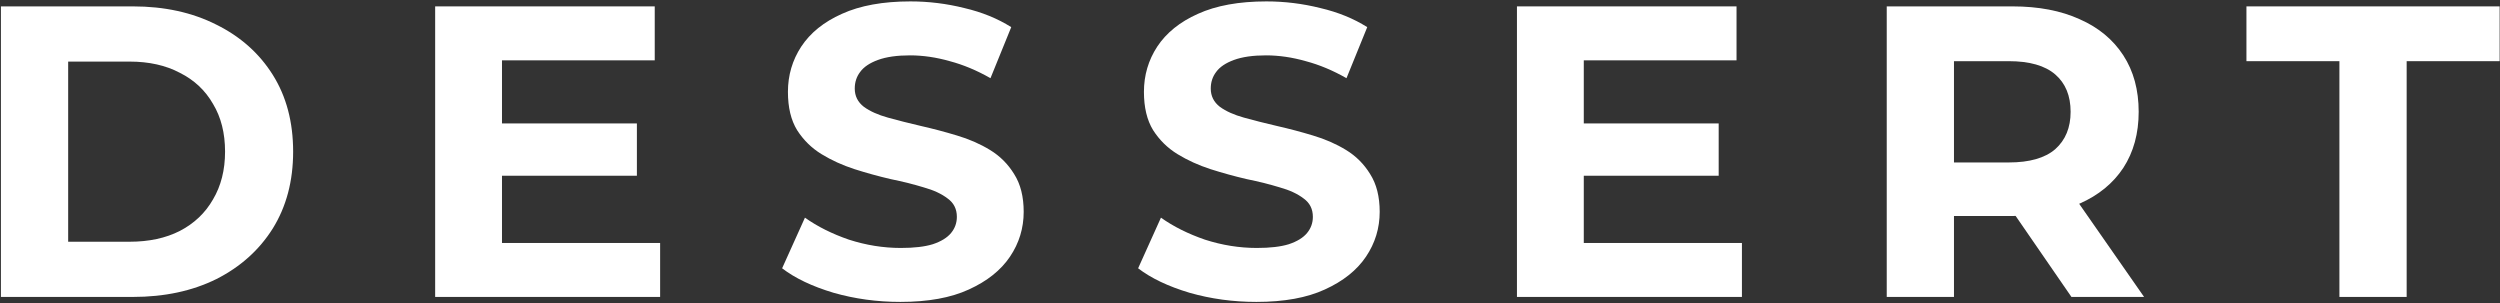
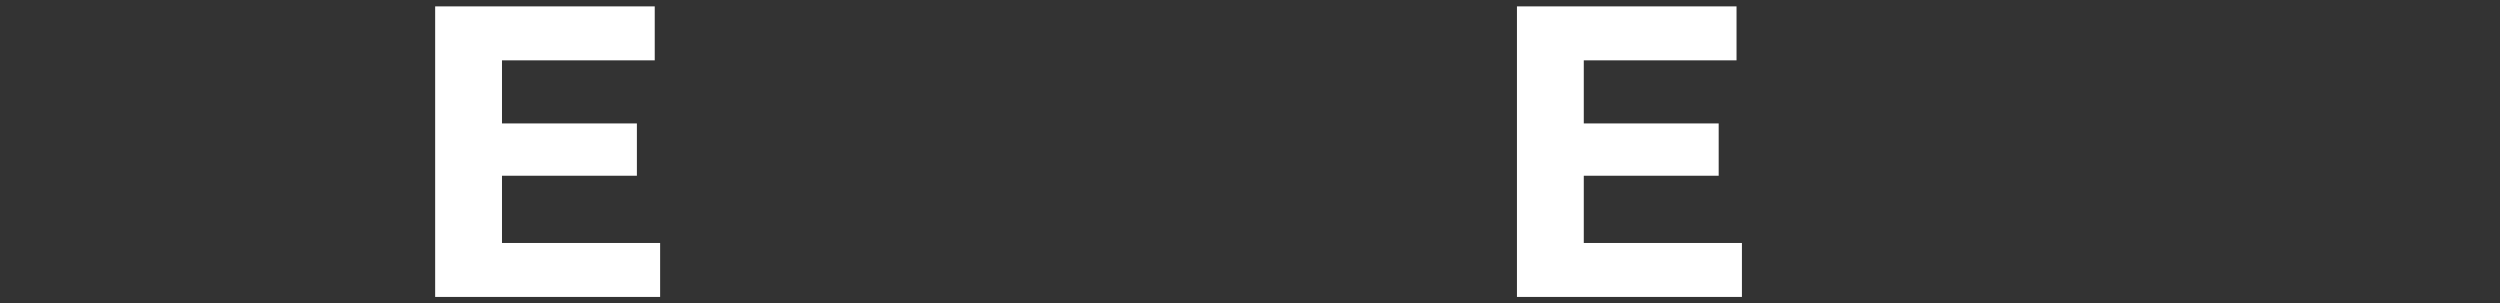
<svg xmlns="http://www.w3.org/2000/svg" width="1566" height="190" viewBox="0 0 1566 190" fill="none">
  <rect x="0" y="0" width="1566" height="190" fill="#333333" stroke="none" />
-   <path d="M1465.41 186V38.32H1407.17V4H1565.77V38.32H1507.53V186H1465.41Z" fill="white" />
-   <path d="M1181.85 186V4H1260.63C1276.93 4 1290.97 6.687 1302.75 12.06C1314.54 17.26 1323.64 24.8 1330.05 34.68C1336.47 44.56 1339.67 56.347 1339.67 70.04C1339.67 83.56 1336.47 95.26 1330.05 105.14C1323.64 114.847 1314.54 122.3 1302.75 127.5C1290.97 132.7 1276.93 135.3 1260.63 135.3H1205.25L1223.97 116.84V186H1181.85ZM1297.55 186L1252.05 119.96H1297.03L1343.05 186H1297.55ZM1223.97 121.52L1205.25 101.76H1258.29C1271.29 101.76 1281 98.987 1287.41 93.44C1293.83 87.72 1297.03 79.92 1297.03 70.04C1297.03 59.987 1293.83 52.187 1287.41 46.64C1281 41.093 1271.29 38.32 1258.29 38.32H1205.25L1223.97 18.3V121.52Z" fill="white" />
  <path d="M988.96 77.32H1076.58V110.08H988.96V77.32ZM992.08 152.2H1091.14V186H950.22V4H1087.76V37.8H992.08V152.2Z" fill="white" />
-   <path d="M787.019 189.12C772.459 189.12 758.506 187.213 745.159 183.4C731.812 179.413 721.066 174.3 712.919 168.06L727.219 136.34C735.019 141.887 744.206 146.48 754.779 150.12C765.526 153.587 776.359 155.32 787.279 155.32C795.599 155.32 802.272 154.54 807.299 152.98C812.499 151.247 816.312 148.907 818.739 145.96C821.166 143.013 822.379 139.633 822.379 135.82C822.379 130.967 820.472 127.153 816.659 124.38C812.846 121.433 807.819 119.093 801.579 117.36C795.339 115.453 788.406 113.72 780.779 112.16C773.326 110.427 765.786 108.347 758.159 105.92C750.706 103.493 743.859 100.373 737.619 96.56C731.379 92.747 726.266 87.72 722.279 81.48C718.466 75.24 716.559 67.267 716.559 57.56C716.559 47.16 719.332 37.713 724.879 29.22C730.599 20.553 739.092 13.707 750.359 8.68C761.799 3.48 776.099 0.88 793.259 0.88C804.699 0.88 815.966 2.267 827.059 5.04C838.152 7.64 847.946 11.627 856.439 17L843.439 48.98C834.946 44.127 826.452 40.573 817.959 38.32C809.466 35.893 801.146 34.68 792.999 34.68C784.852 34.68 778.179 35.633 772.979 37.54C767.779 39.447 764.052 41.96 761.799 45.08C759.546 48.027 758.419 51.493 758.419 55.48C758.419 60.16 760.326 63.973 764.139 66.92C767.952 69.693 772.979 71.947 779.219 73.68C785.459 75.413 792.306 77.147 799.759 78.88C807.386 80.613 814.926 82.607 822.379 84.86C830.006 87.113 836.939 90.147 843.179 93.96C849.419 97.773 854.446 102.8 858.259 109.04C862.246 115.28 864.239 123.167 864.239 132.7C864.239 142.927 861.379 152.287 855.659 160.78C849.939 169.273 841.359 176.12 829.919 181.32C818.652 186.52 804.352 189.12 787.019 189.12Z" fill="white" />
-   <path d="M564.018 189.12C549.458 189.12 535.505 187.213 522.158 183.4C508.811 179.413 498.065 174.3 489.918 168.06L504.218 136.34C512.018 141.887 521.205 146.48 531.778 150.12C542.525 153.587 553.358 155.32 564.278 155.32C572.598 155.32 579.271 154.54 584.298 152.98C589.498 151.247 593.311 148.907 595.738 145.96C598.165 143.013 599.378 139.633 599.378 135.82C599.378 130.967 597.471 127.153 593.658 124.38C589.845 121.433 584.818 119.093 578.578 117.36C572.338 115.453 565.405 113.72 557.778 112.16C550.325 110.427 542.785 108.347 535.158 105.92C527.705 103.493 520.858 100.373 514.618 96.56C508.378 92.747 503.265 87.72 499.278 81.48C495.465 75.24 493.558 67.267 493.558 57.56C493.558 47.16 496.331 37.713 501.878 29.22C507.598 20.553 516.091 13.707 527.358 8.68C538.798 3.48 553.098 0.88 570.258 0.88C581.698 0.88 592.965 2.267 604.058 5.04C615.151 7.64 624.945 11.627 633.438 17L620.438 48.98C611.945 44.127 603.451 40.573 594.958 38.32C586.465 35.893 578.145 34.68 569.998 34.68C561.851 34.68 555.178 35.633 549.978 37.54C544.778 39.447 541.051 41.96 538.798 45.08C536.545 48.027 535.418 51.493 535.418 55.48C535.418 60.16 537.325 63.973 541.138 66.92C544.951 69.693 549.978 71.947 556.218 73.68C562.458 75.413 569.305 77.147 576.758 78.88C584.385 80.613 591.925 82.607 599.378 84.86C607.005 87.113 613.938 90.147 620.178 93.96C626.418 97.773 631.445 102.8 635.258 109.04C639.245 115.28 641.238 123.167 641.238 132.7C641.238 142.927 638.378 152.287 632.658 160.78C626.938 169.273 618.358 176.12 606.918 181.32C595.651 186.52 581.351 189.12 564.018 189.12Z" fill="white" />
  <path d="M311.325 77.32H398.945V110.08H311.325V77.32ZM314.445 152.2H413.505V186H272.585V4H410.125V37.8H314.445V152.2Z" fill="white" />
-   <path d="M0.58 186V4H83.26C103.02 4 120.44 7.813 135.52 15.44C150.6 22.893 162.387 33.38 170.88 46.9C179.373 60.42 183.62 76.453 183.62 95C183.62 113.373 179.373 129.407 170.88 143.1C162.387 156.62 150.6 167.193 135.52 174.82C120.44 182.273 103.02 186 83.26 186H0.58ZM42.7 151.42H81.18C93.313 151.42 103.8 149.167 112.64 144.66C121.653 139.98 128.587 133.393 133.44 124.9C138.467 116.407 140.98 106.44 140.98 95C140.98 83.387 138.467 73.42 133.44 65.1C128.587 56.607 121.653 50.107 112.64 45.6C103.8 40.92 93.313 38.58 81.18 38.58H42.7V151.42Z" fill="white" />
</svg>